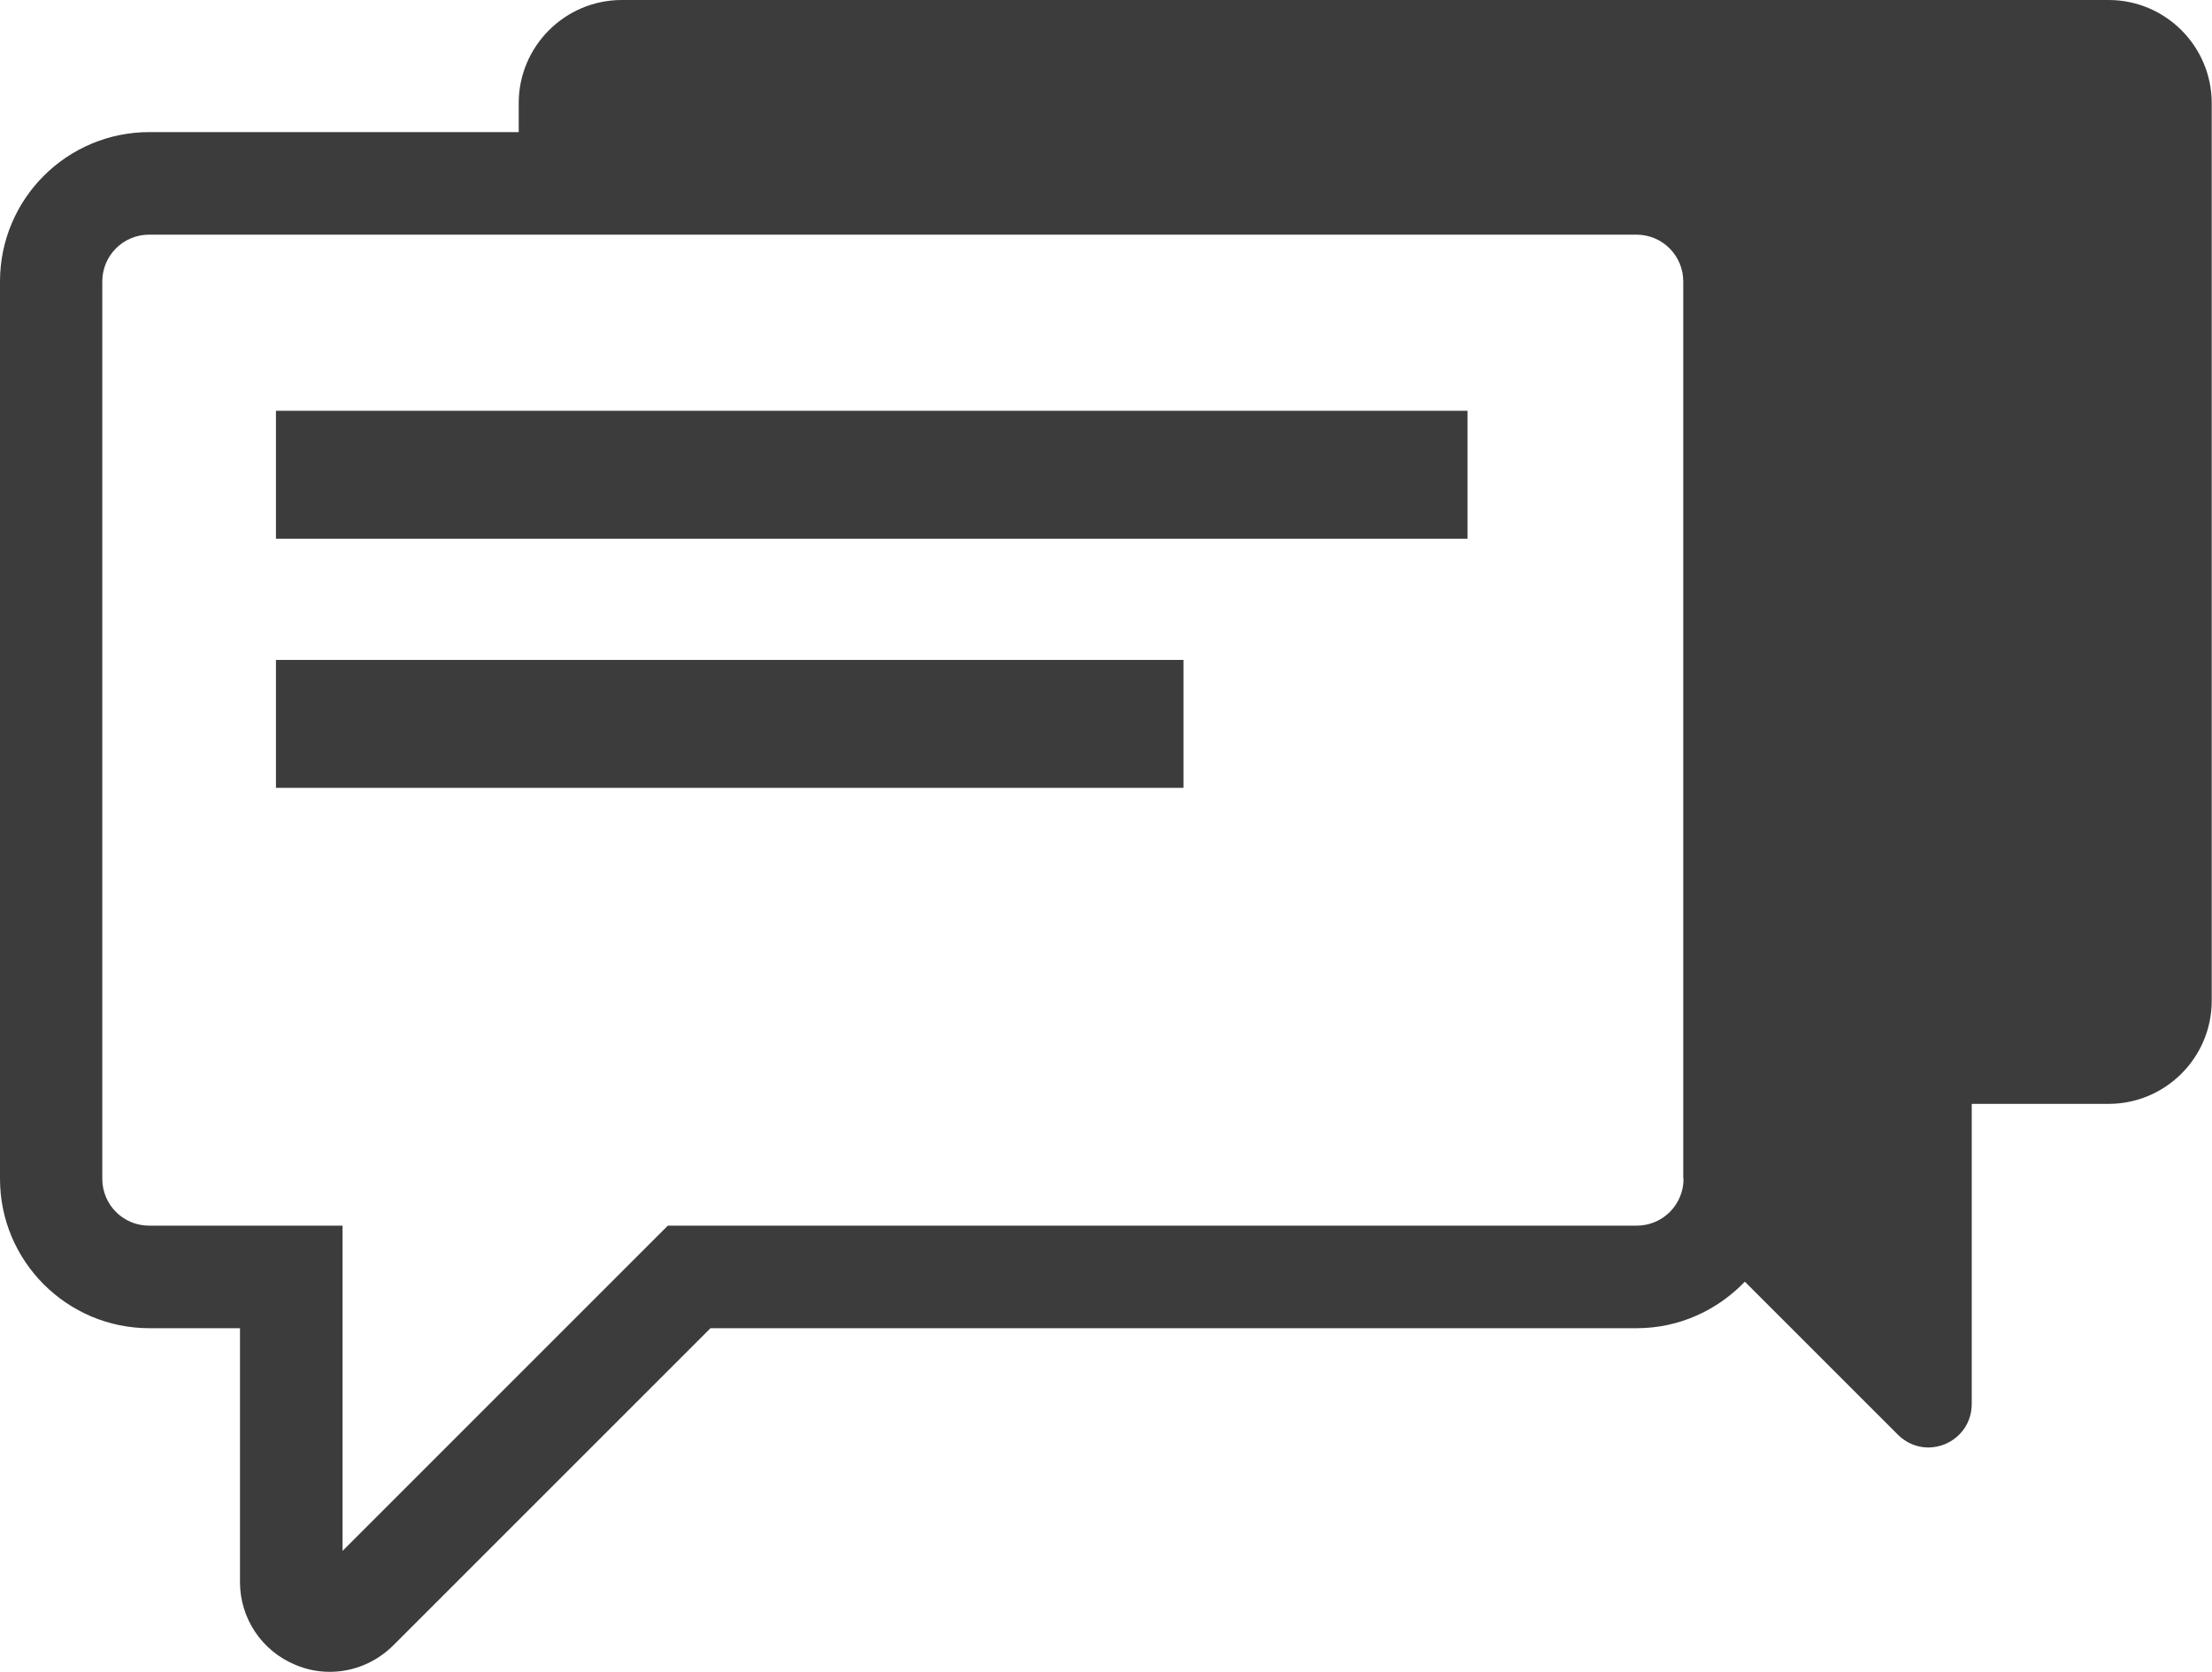
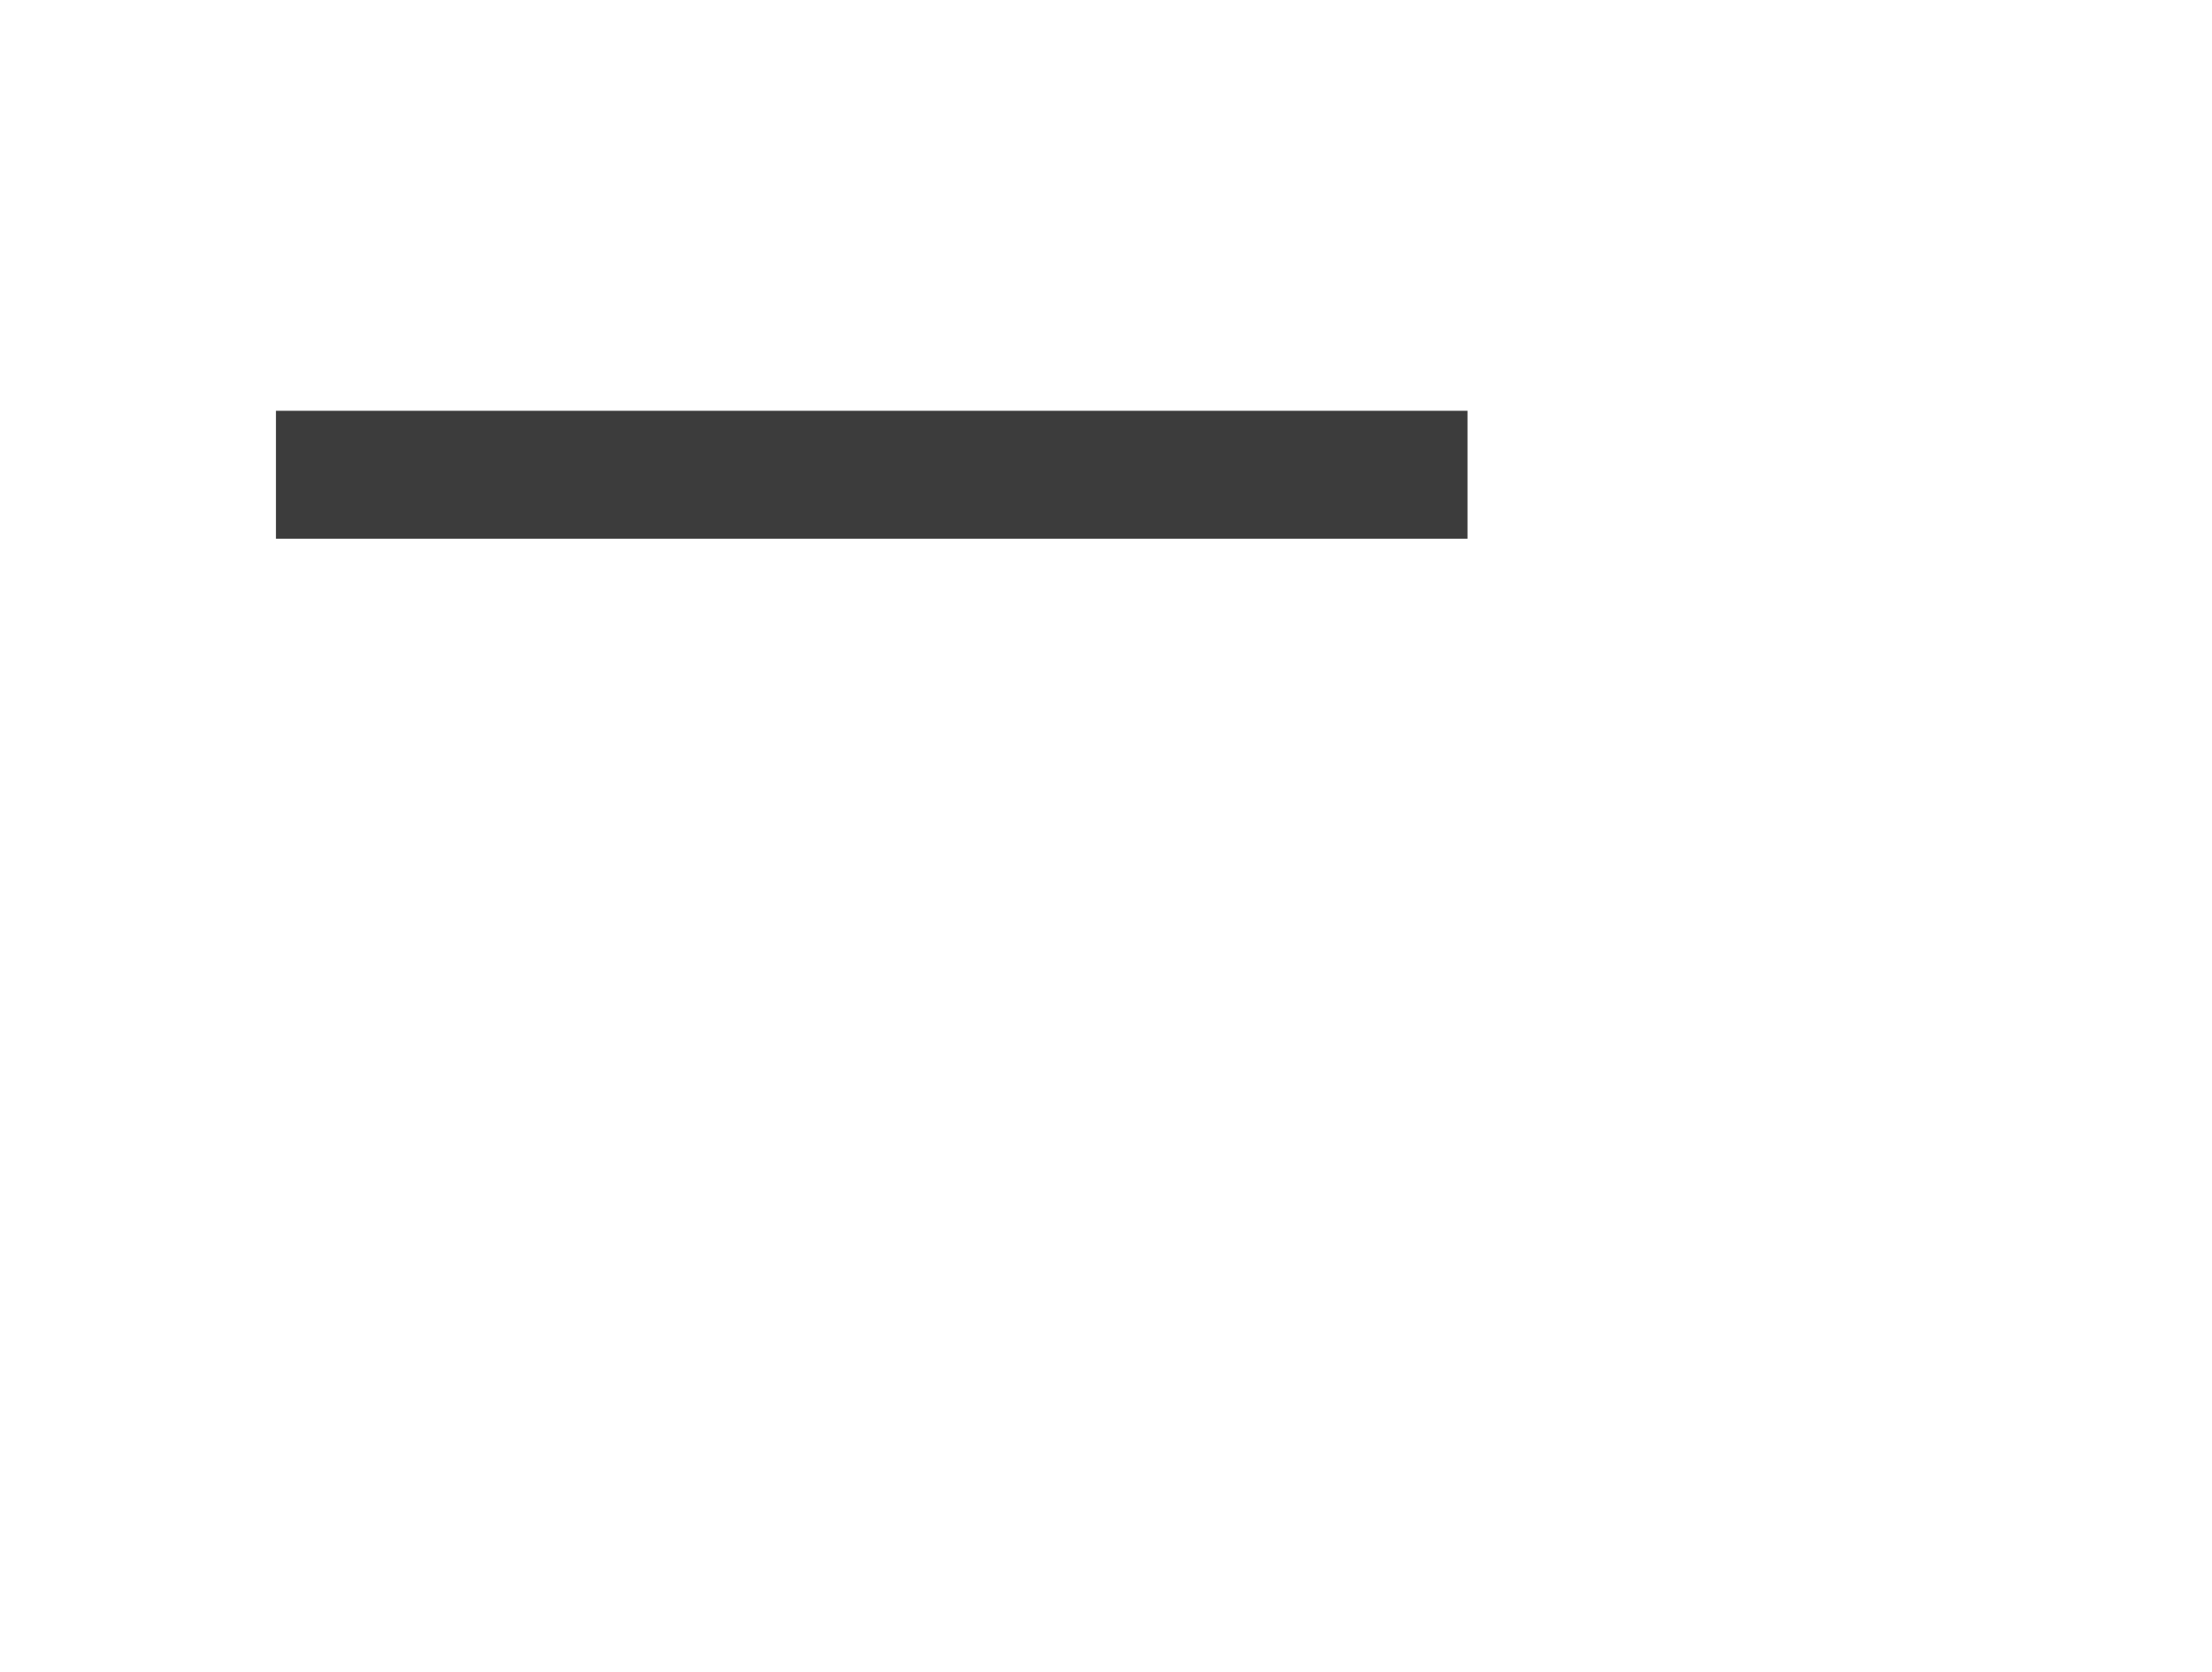
<svg xmlns="http://www.w3.org/2000/svg" viewBox="0 0 79.36 60">
  <defs>
    <style>
      .cls-1 {
        fill: #3c3c3c;
        stroke-width: 0px;
      }
    </style>
  </defs>
  <g>
-     <path class="cls-1" d="M75.66,0H22.31c-2.04,0-3.7,1.66-3.7,3.7v1.04H5.36c-2.96,0-5.36,2.4-5.36,5.36v32.2c0,2.96,2.41,5.36,5.36,5.36h3.25v9.11c0,1.3.78,2.47,1.99,2.97.4.17.82.25,1.23.25.84,0,1.65-.33,2.27-.94l11.39-11.39h33.23c1.53,0,2.9-.65,3.88-1.67l5.49,5.49c.3.3.69.46,1.09.46.2,0,.41-.04.6-.12.59-.25.96-.8.96-1.44v-10.77h4.91c2.04,0,3.7-1.66,3.7-3.7V3.7c0-2.04-1.66-3.7-3.7-3.7h0ZM60.4,42.3c0,.93-.75,1.68-1.68,1.68H23.96l-11.67,11.67v-11.67h-6.94c-.93,0-1.68-.75-1.68-1.68V10.1c0-.93.75-1.68,1.68-1.68h53.36c.93,0,1.68.75,1.68,1.68v32.2Z" />
    <path class="cls-1" d="M52.66,14.74H9.9v4.59h42.75v-4.59Z" />
-     <path class="cls-1" d="M42.47,23.68H9.9v4.59h32.56v-4.59Z" />
  </g>
</svg>